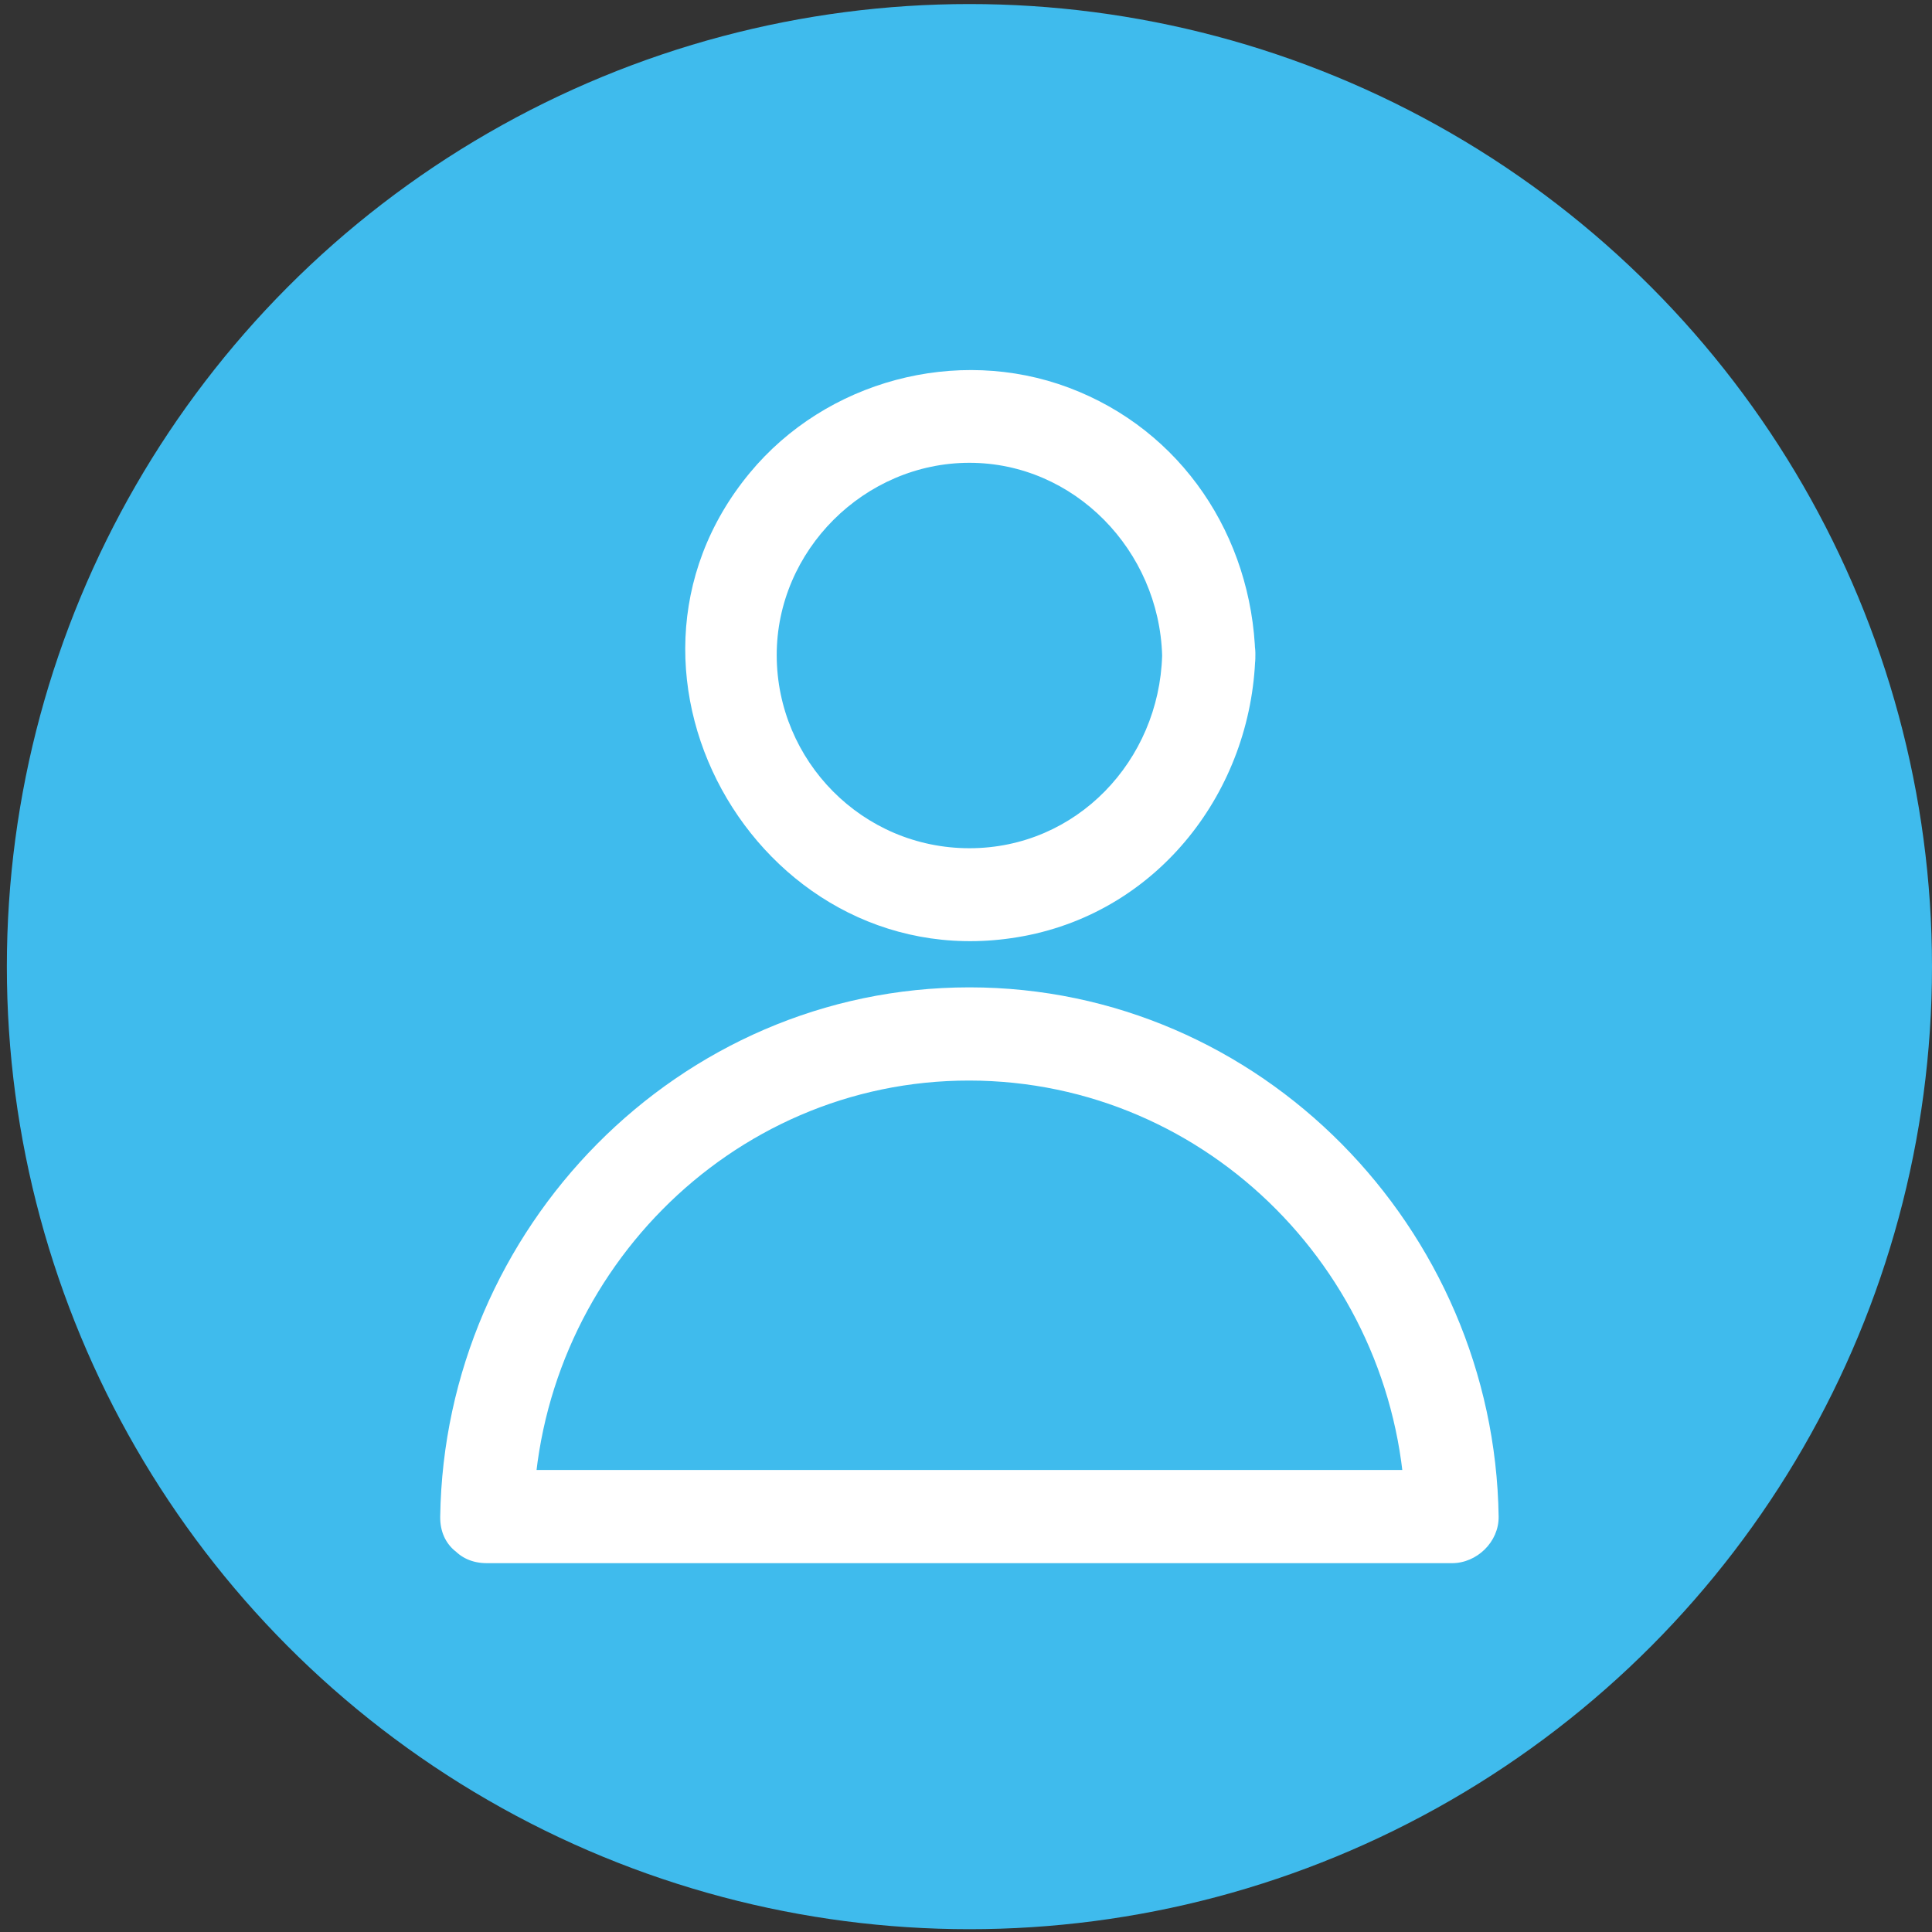
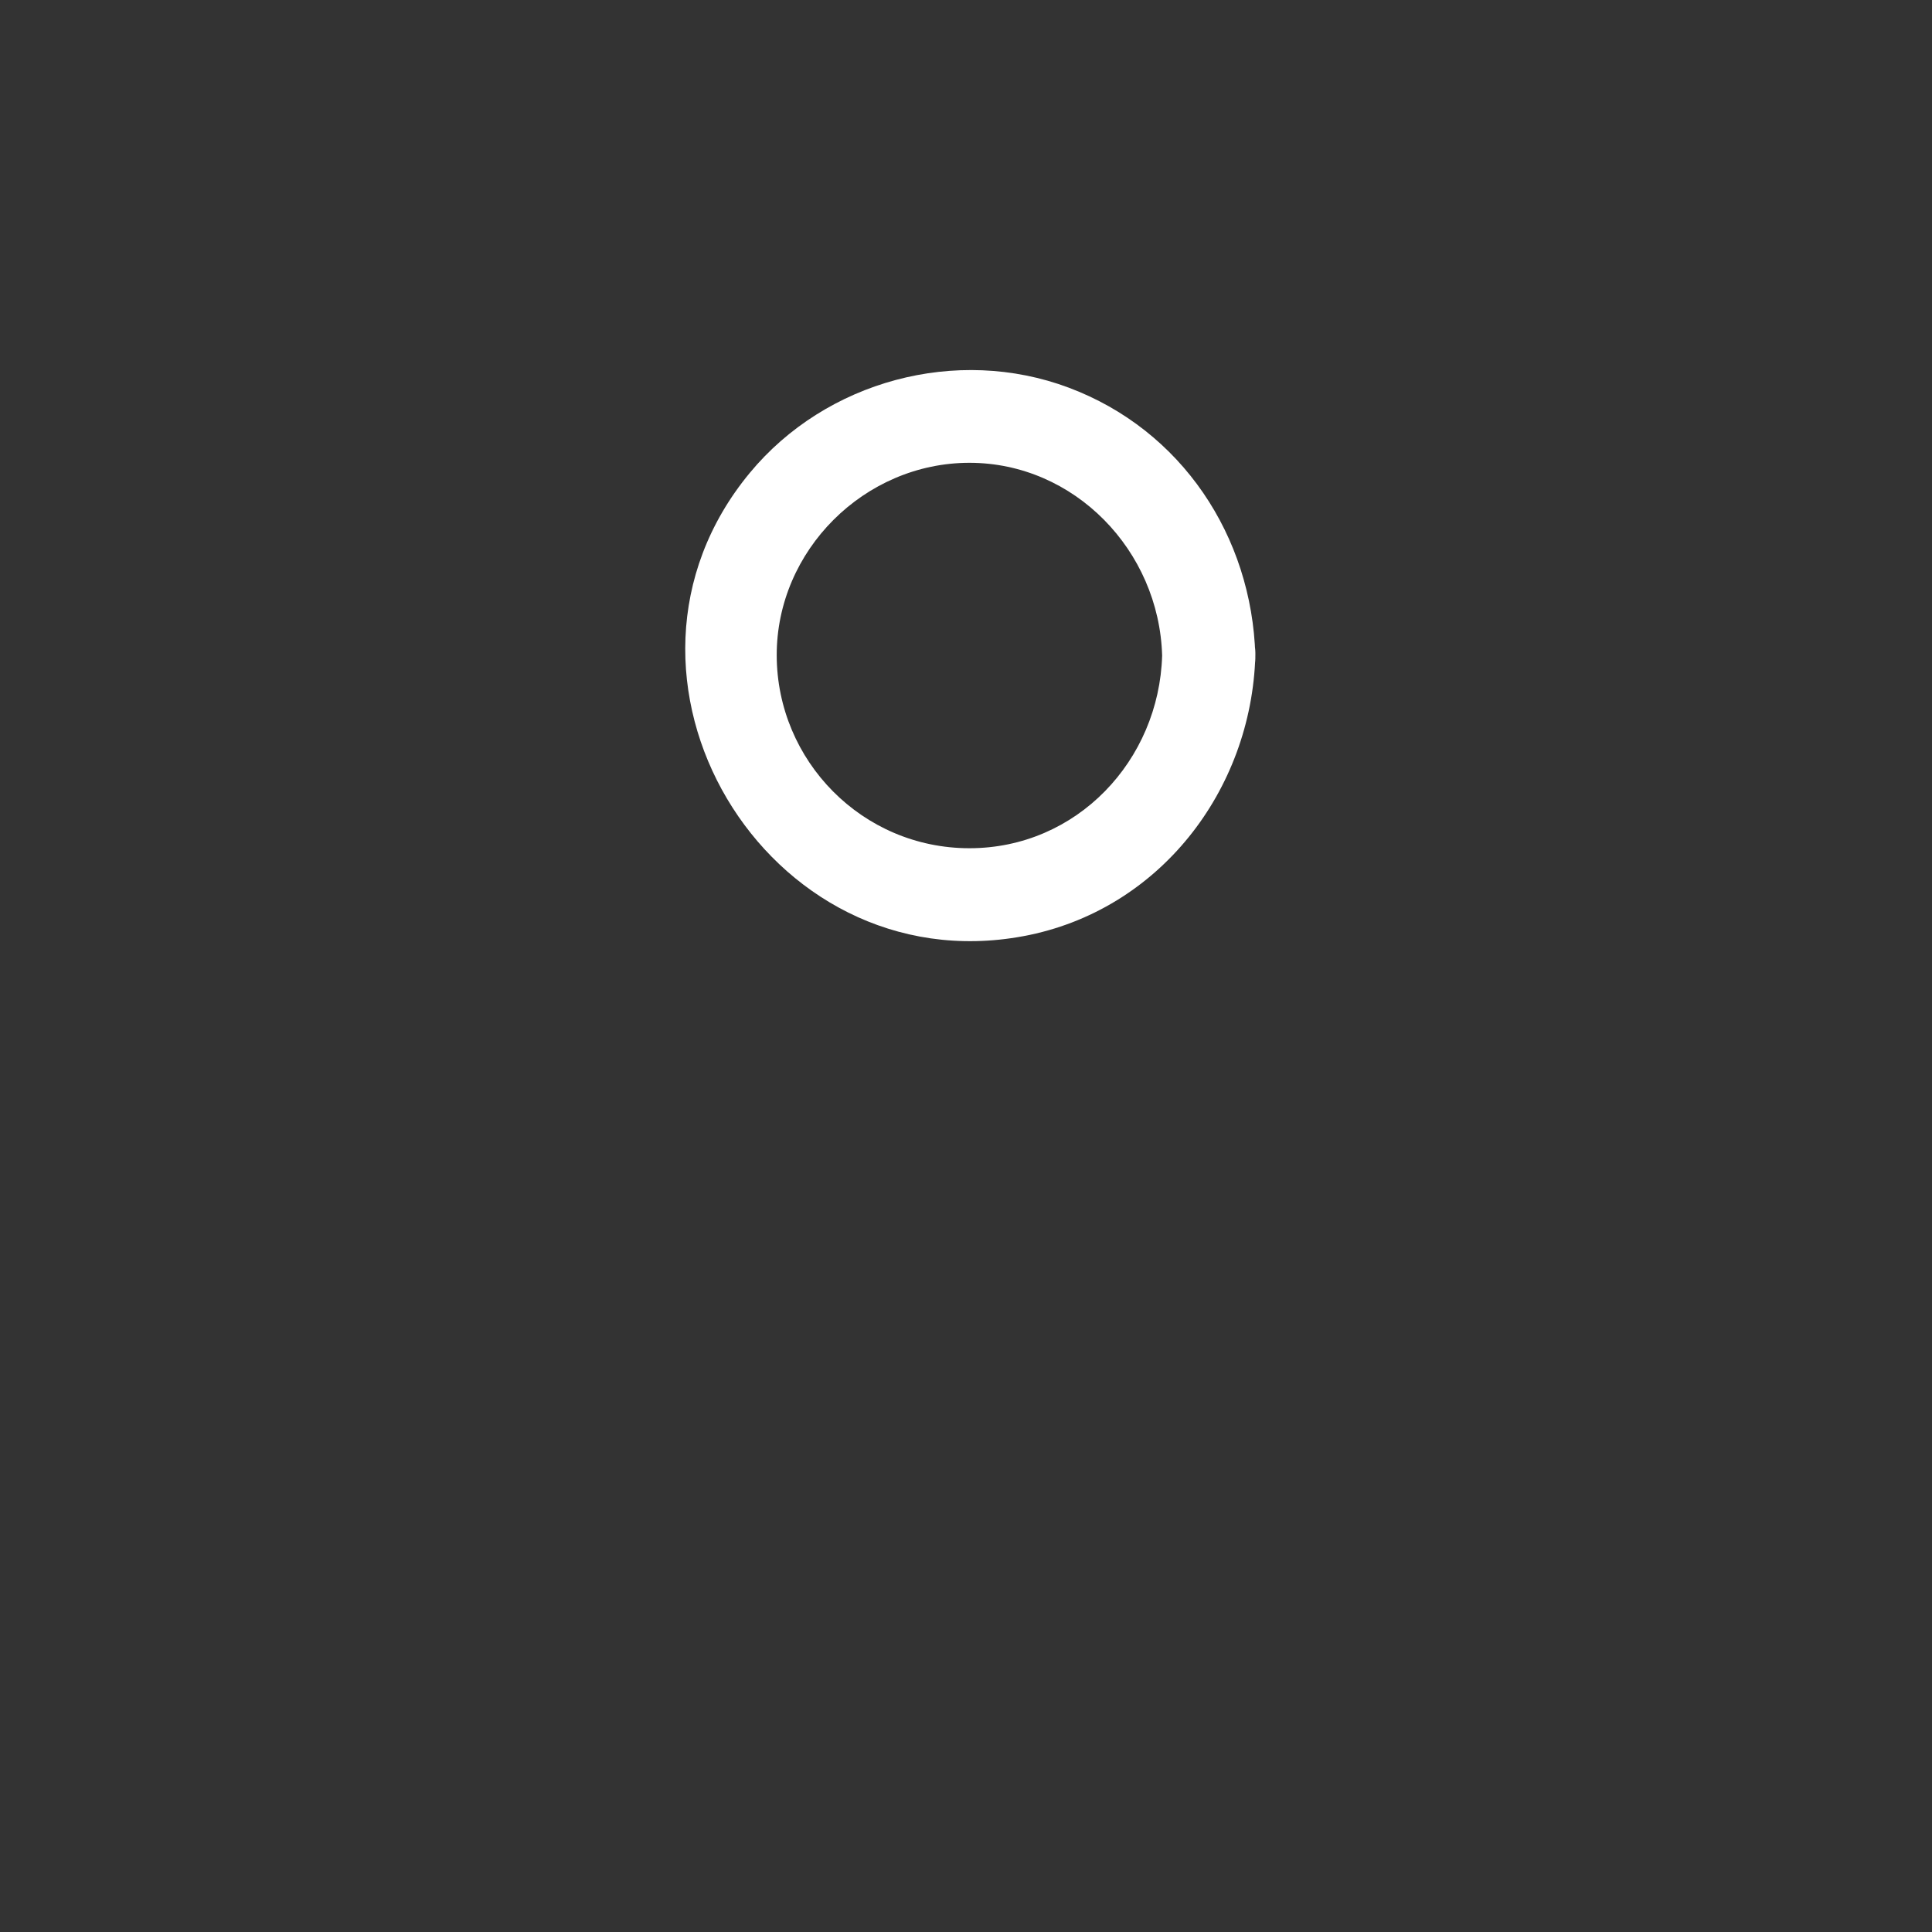
<svg xmlns="http://www.w3.org/2000/svg" id="Ebene_1" data-name="Ebene 1" viewBox="0 0 750 750">
  <rect x="0" y="0" width="750" height="750" fill="#333333" stroke="none" />
  <defs>
    <style>
      .cls-1 {
        fill: #fff;
      }

      .cls-2 {
        fill: #3fbbed;
      }
    </style>
  </defs>
  <g id="männchen">
-     <circle class="cls-2" cx="376.33" cy="375.24" r="373.67" />
    <g>
      <path class="cls-1" d="m451.14,254.47c-1.18,40.79-33.14,74.81-74.81,74.81s-74.7-33.99-74.81-74.81c-.11-40.82,34.09-74.81,74.81-74.81s73.63,34.02,74.81,74.81c.67,23.23,36.85,23.33,36.18,0-1.34-46.28-28.55-87.52-72.43-103.98-43.51-16.32-94.24-2.68-123.83,33.09-65.14,78.73,6.12,198.48,106.21,179.84,52.67-9.81,88.55-56.51,90.06-108.95.67-23.29-35.51-23.27-36.18,0Z" />
-       <path class="cls-1" d="m207.07,588.73c1.36-92.18,75.94-169.39,169.26-169.26,93.32.13,167.9,76.87,169.26,169.26,6.03-6.03,12.06-12.06,18.09-18.09H188.99c-23.28,0-23.32,36.18,0,36.18h374.69c9.67,0,18.23-8.29,18.09-18.09-1.65-111.84-92.35-205.44-205.44-205.44s-203.79,93.6-205.44,205.44c-.34,23.29,35.84,23.3,36.18,0Z" />
    </g>
  </g>
</svg>